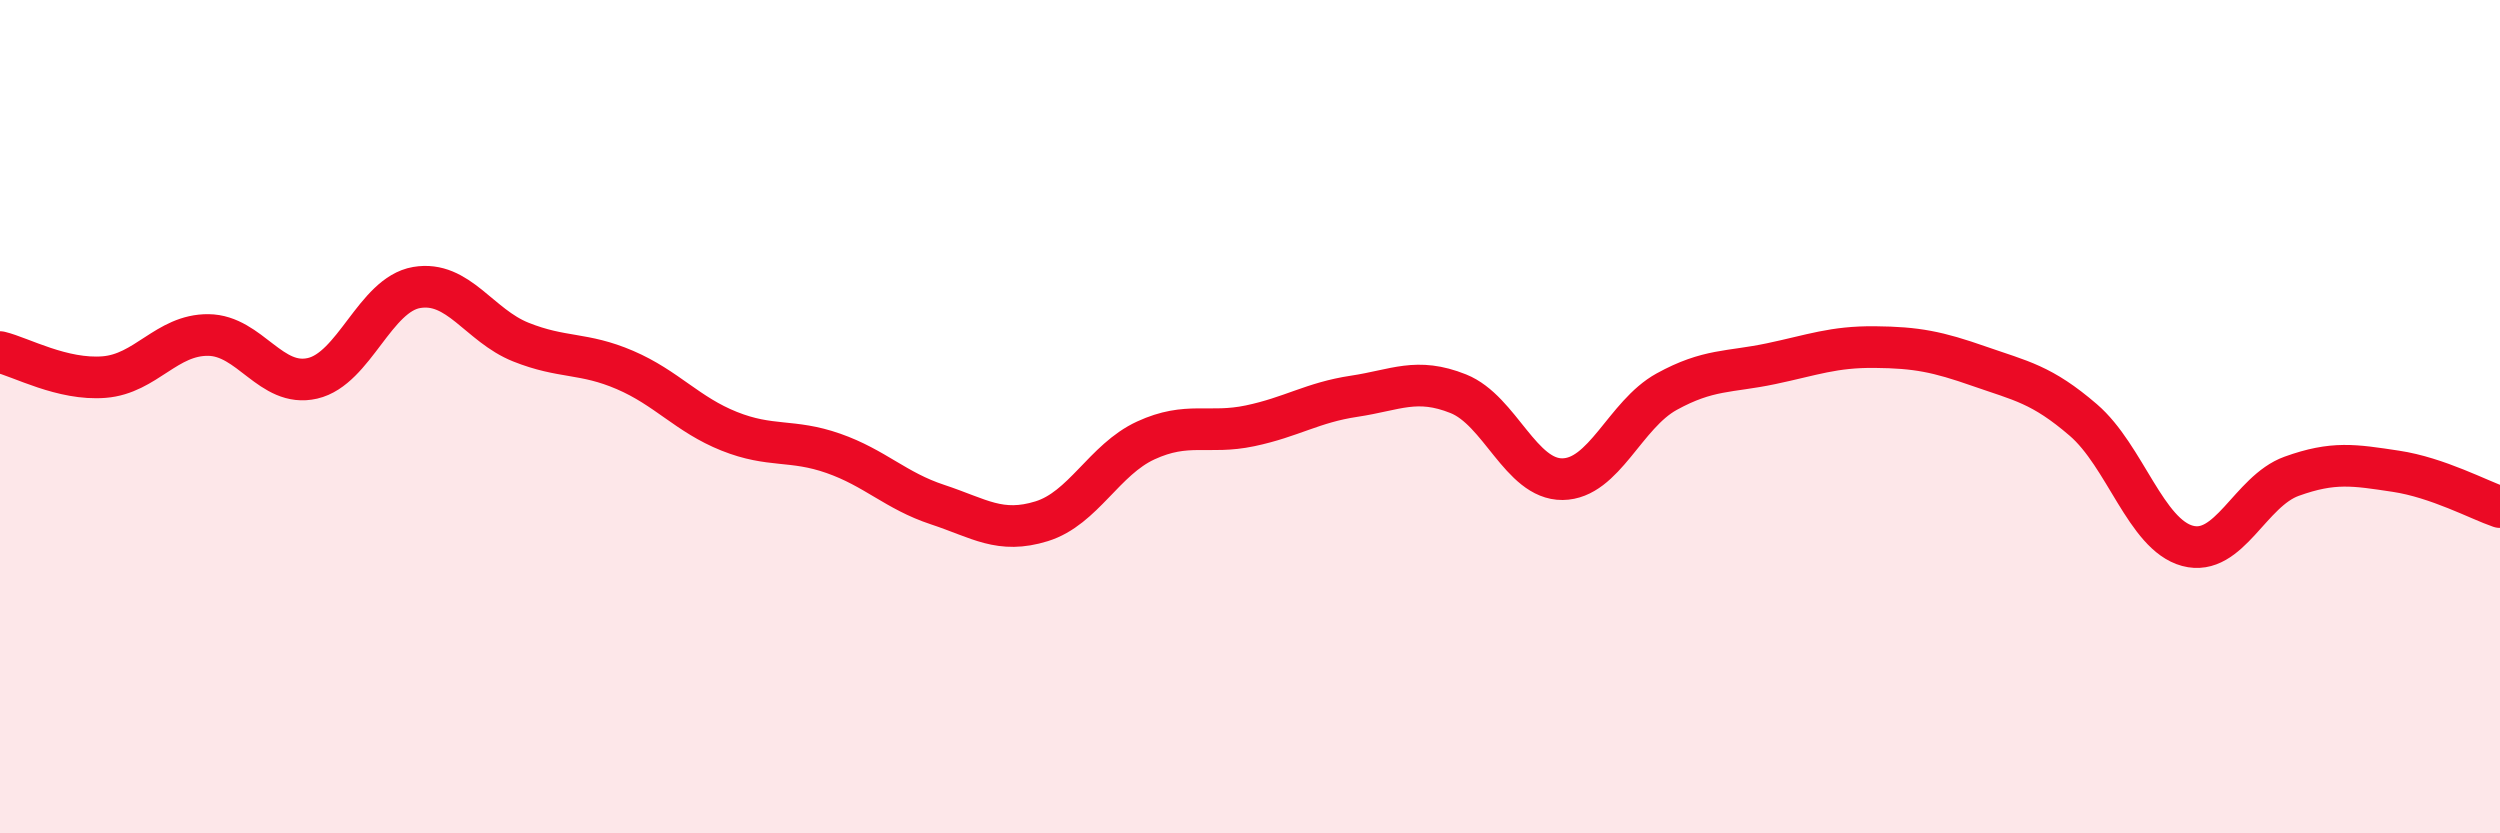
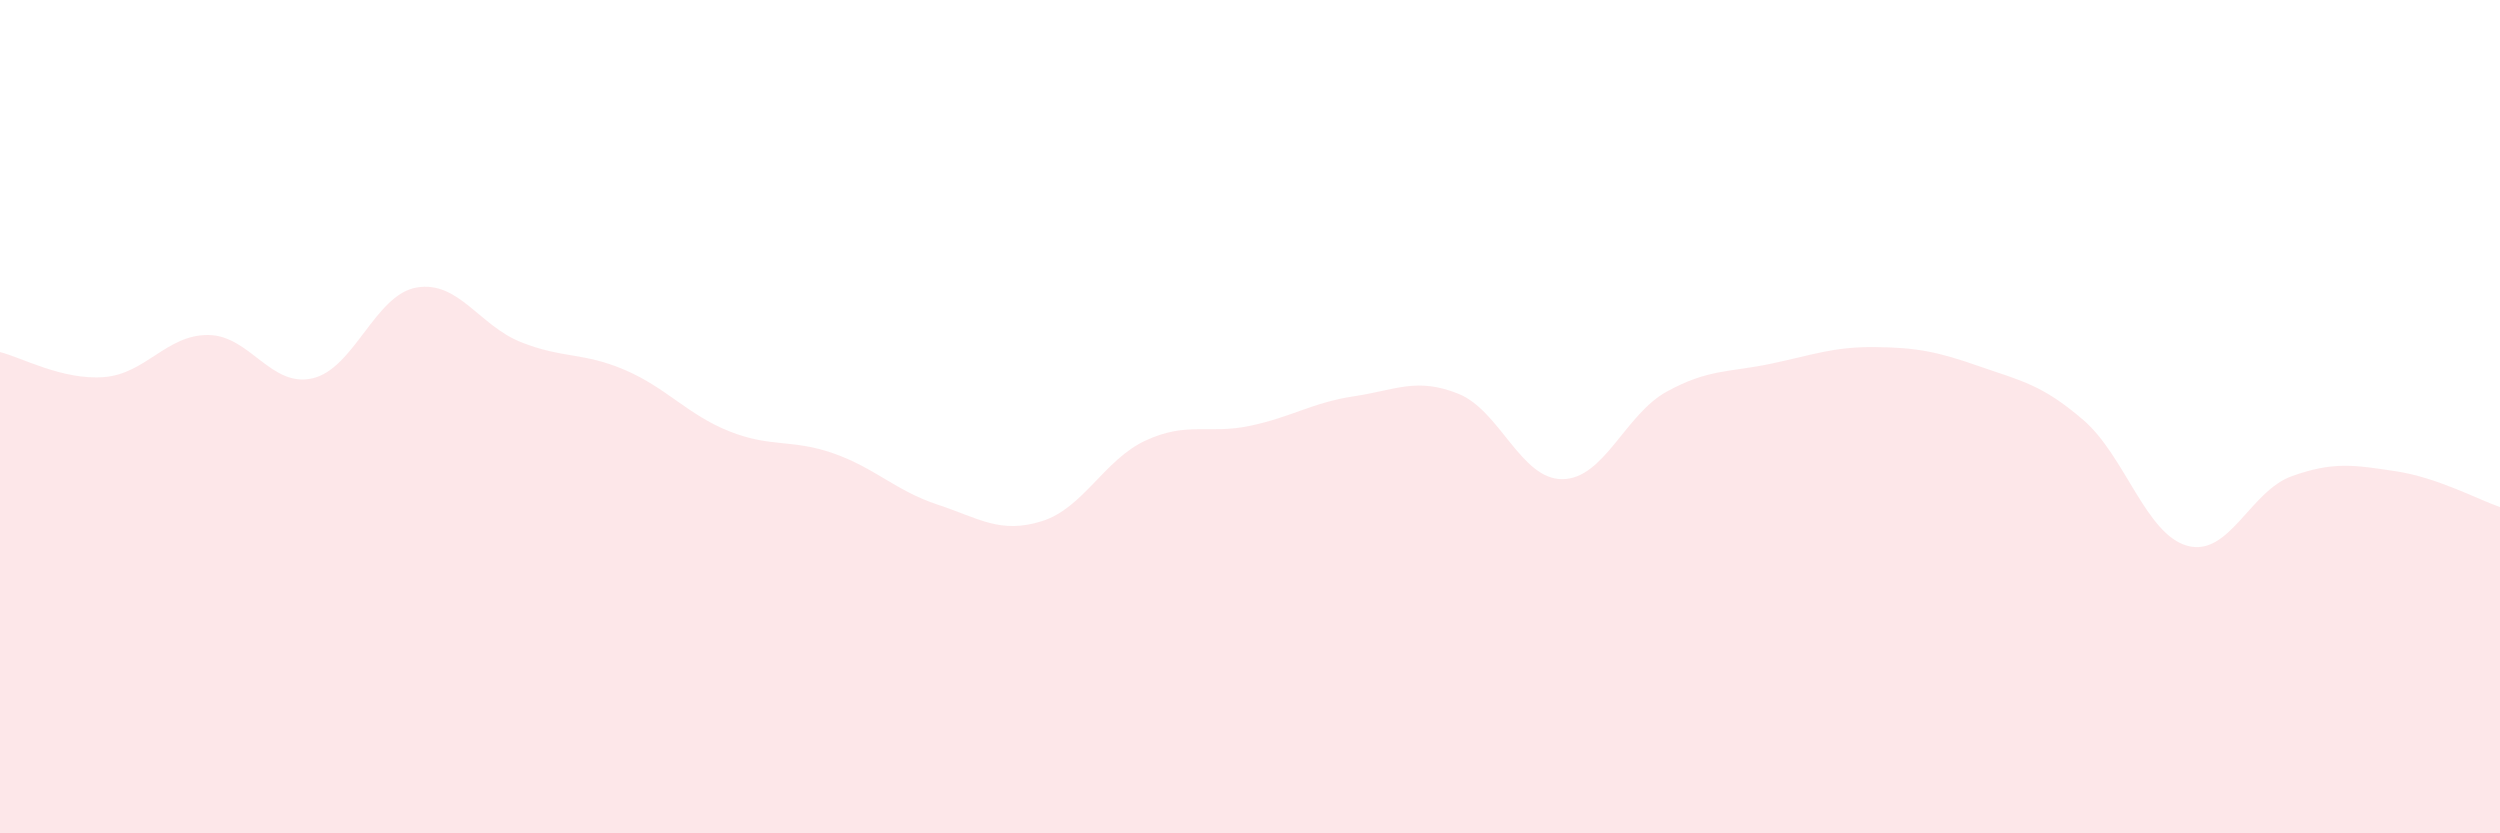
<svg xmlns="http://www.w3.org/2000/svg" width="60" height="20" viewBox="0 0 60 20">
  <path d="M 0,8.45 C 0.5,8.57 1.5,9.13 2.5,9.05 C 3.5,8.97 4,8.03 5,8.04 C 6,8.05 6.5,9.31 7.5,9.08 C 8.5,8.85 9,7.07 10,6.9 C 11,6.73 11.5,7.81 12.5,8.21 C 13.5,8.61 14,8.45 15,8.88 C 16,9.31 16.5,9.95 17.5,10.35 C 18.5,10.75 19,10.53 20,10.88 C 21,11.23 21.5,11.78 22.5,12.11 C 23.5,12.44 24,12.82 25,12.51 C 26,12.2 26.5,11.03 27.5,10.57 C 28.5,10.11 29,10.43 30,10.22 C 31,10.01 31.5,9.66 32.5,9.51 C 33.5,9.36 34,9.05 35,9.45 C 36,9.85 36.5,11.51 37.5,11.5 C 38.5,11.49 39,9.95 40,9.4 C 41,8.85 41.5,8.94 42.5,8.73 C 43.5,8.52 44,8.32 45,8.33 C 46,8.34 46.5,8.44 47.5,8.79 C 48.5,9.14 49,9.22 50,10.08 C 51,10.94 51.5,12.83 52.5,13.1 C 53.5,13.37 54,11.79 55,11.43 C 56,11.07 56.5,11.16 57.5,11.31 C 58.5,11.46 59.5,12 60,12.17L60 20L0 20Z" fill="#EB0A25" opacity="0.1" stroke-linecap="round" stroke-linejoin="round" />
-   <path d="M 0,8.45 C 0.5,8.57 1.5,9.13 2.5,9.05 C 3.5,8.97 4,8.03 5,8.04 C 6,8.05 6.5,9.31 7.5,9.08 C 8.5,8.85 9,7.07 10,6.9 C 11,6.73 11.5,7.81 12.5,8.21 C 13.5,8.61 14,8.45 15,8.88 C 16,9.31 16.5,9.95 17.5,10.35 C 18.5,10.75 19,10.53 20,10.88 C 21,11.23 21.5,11.78 22.5,12.11 C 23.5,12.44 24,12.82 25,12.51 C 26,12.2 26.5,11.03 27.5,10.57 C 28.5,10.11 29,10.43 30,10.22 C 31,10.01 31.5,9.66 32.5,9.51 C 33.5,9.36 34,9.05 35,9.45 C 36,9.85 36.5,11.51 37.5,11.5 C 38.5,11.49 39,9.95 40,9.4 C 41,8.85 41.5,8.94 42.5,8.73 C 43.5,8.52 44,8.32 45,8.33 C 46,8.34 46.5,8.44 47.5,8.79 C 48.5,9.14 49,9.22 50,10.08 C 51,10.94 51.5,12.83 52.5,13.1 C 53.5,13.37 54,11.79 55,11.43 C 56,11.07 56.5,11.16 57.5,11.31 C 58.5,11.46 59.5,12 60,12.17" stroke="#EB0A25" stroke-width="1" fill="none" stroke-linecap="round" stroke-linejoin="round" />
</svg>